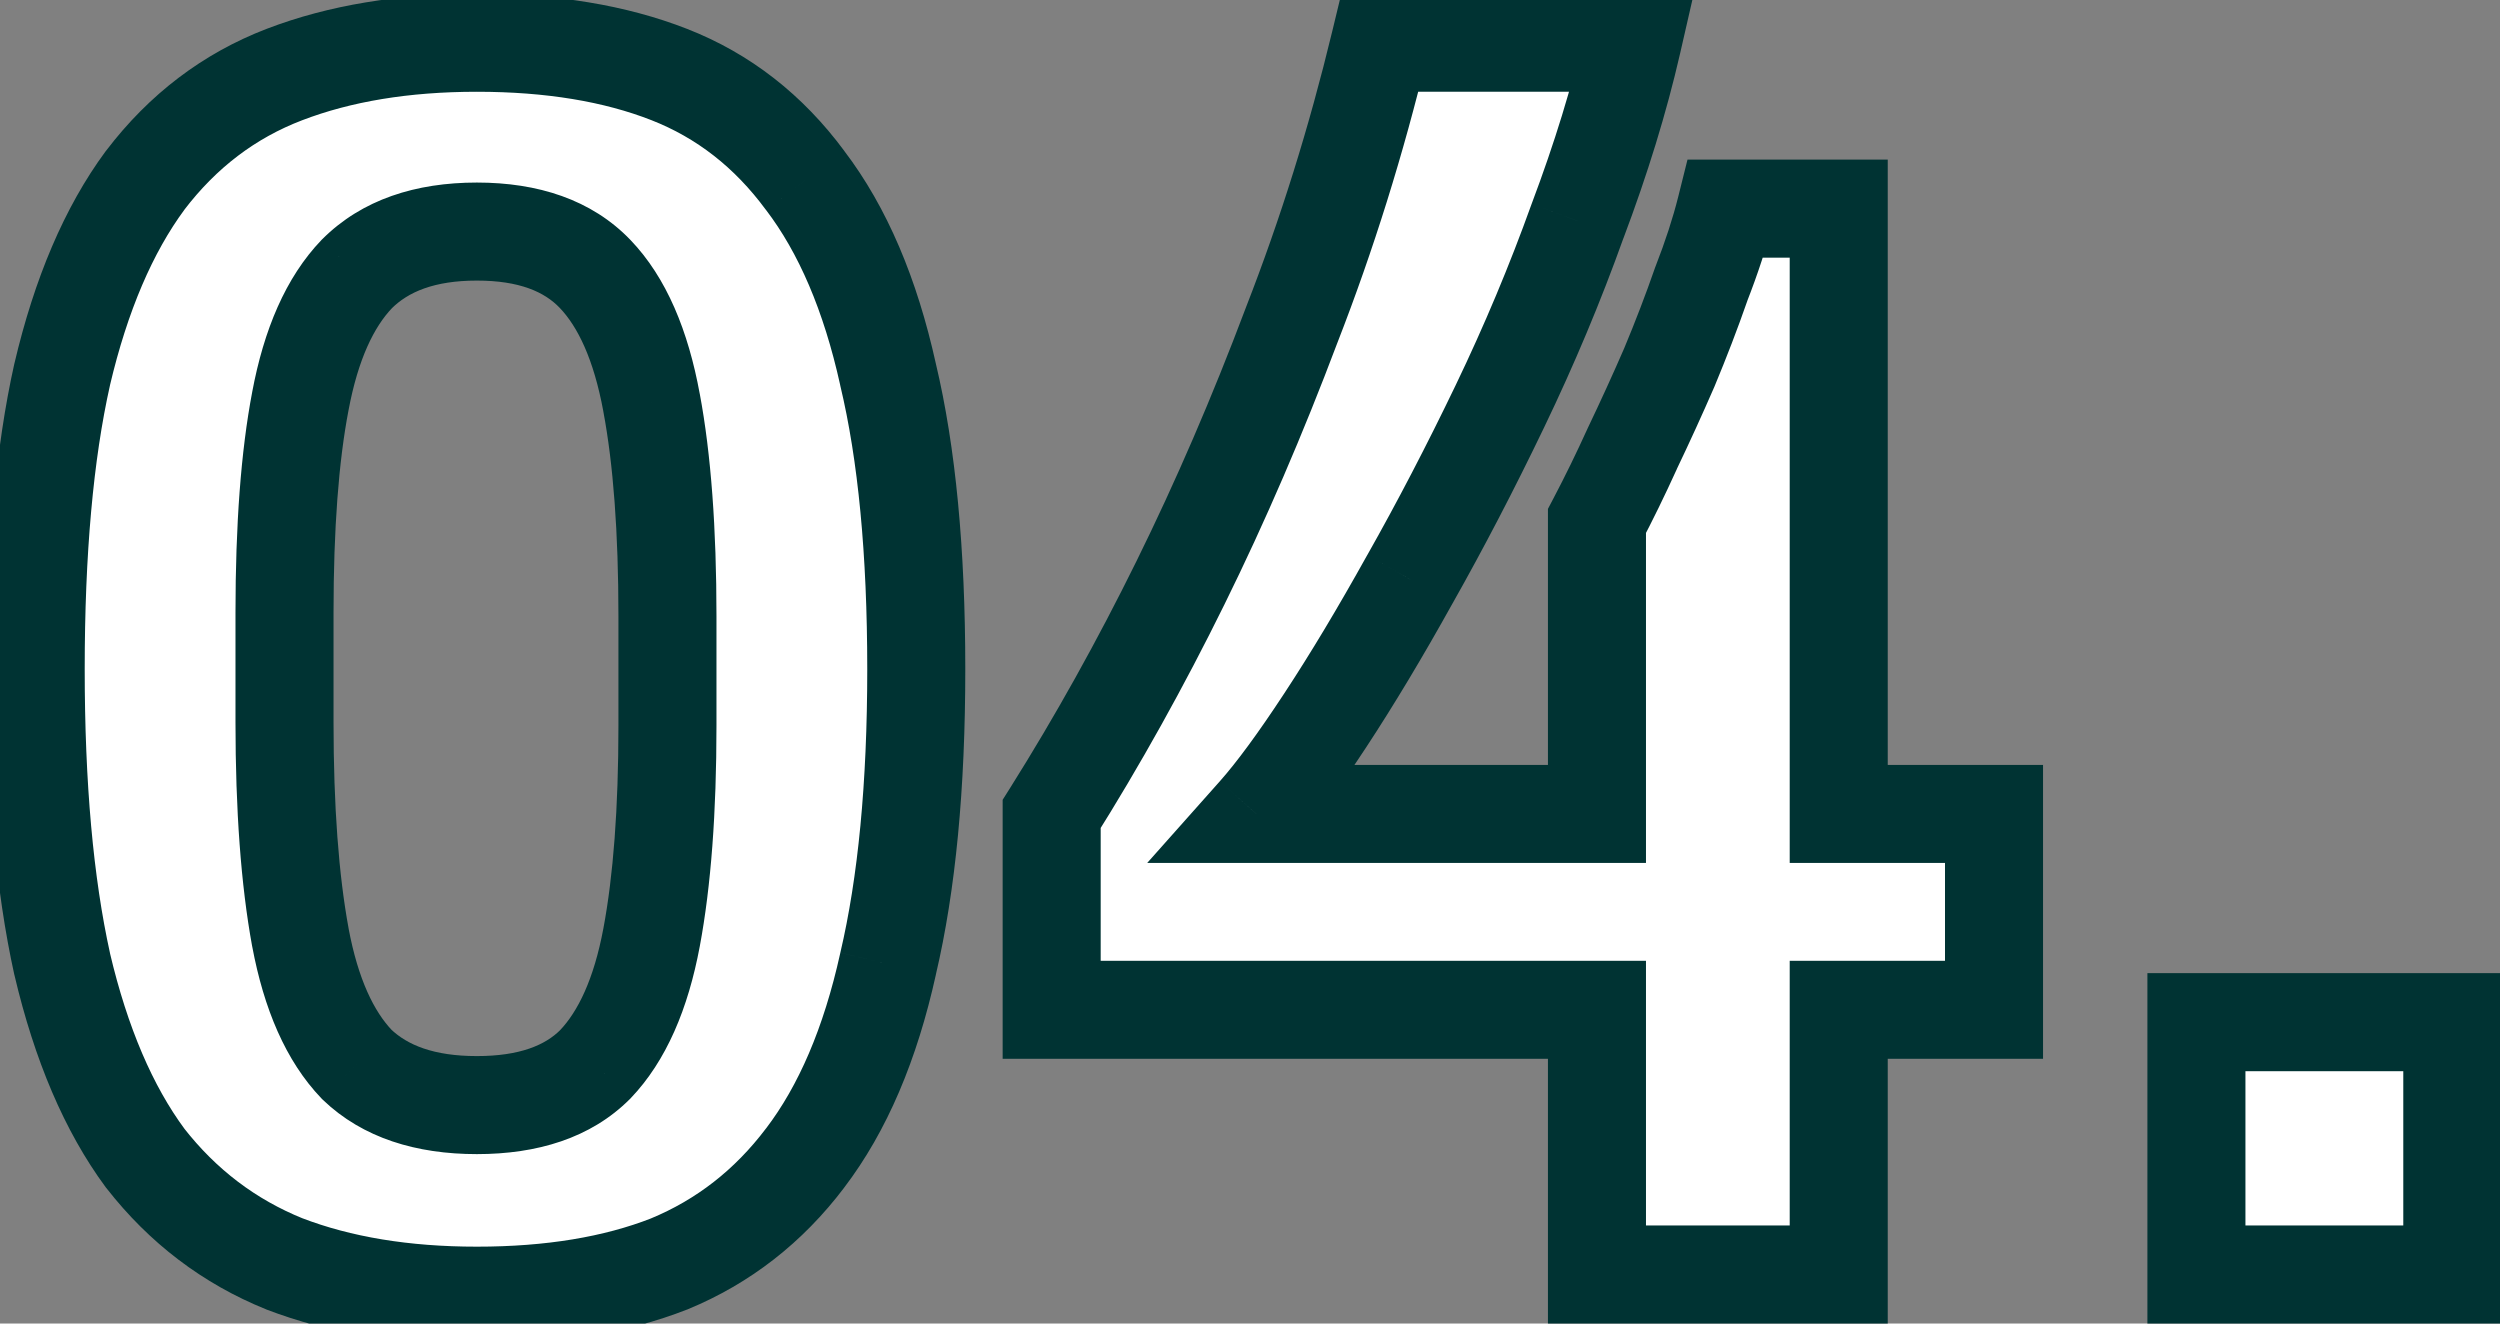
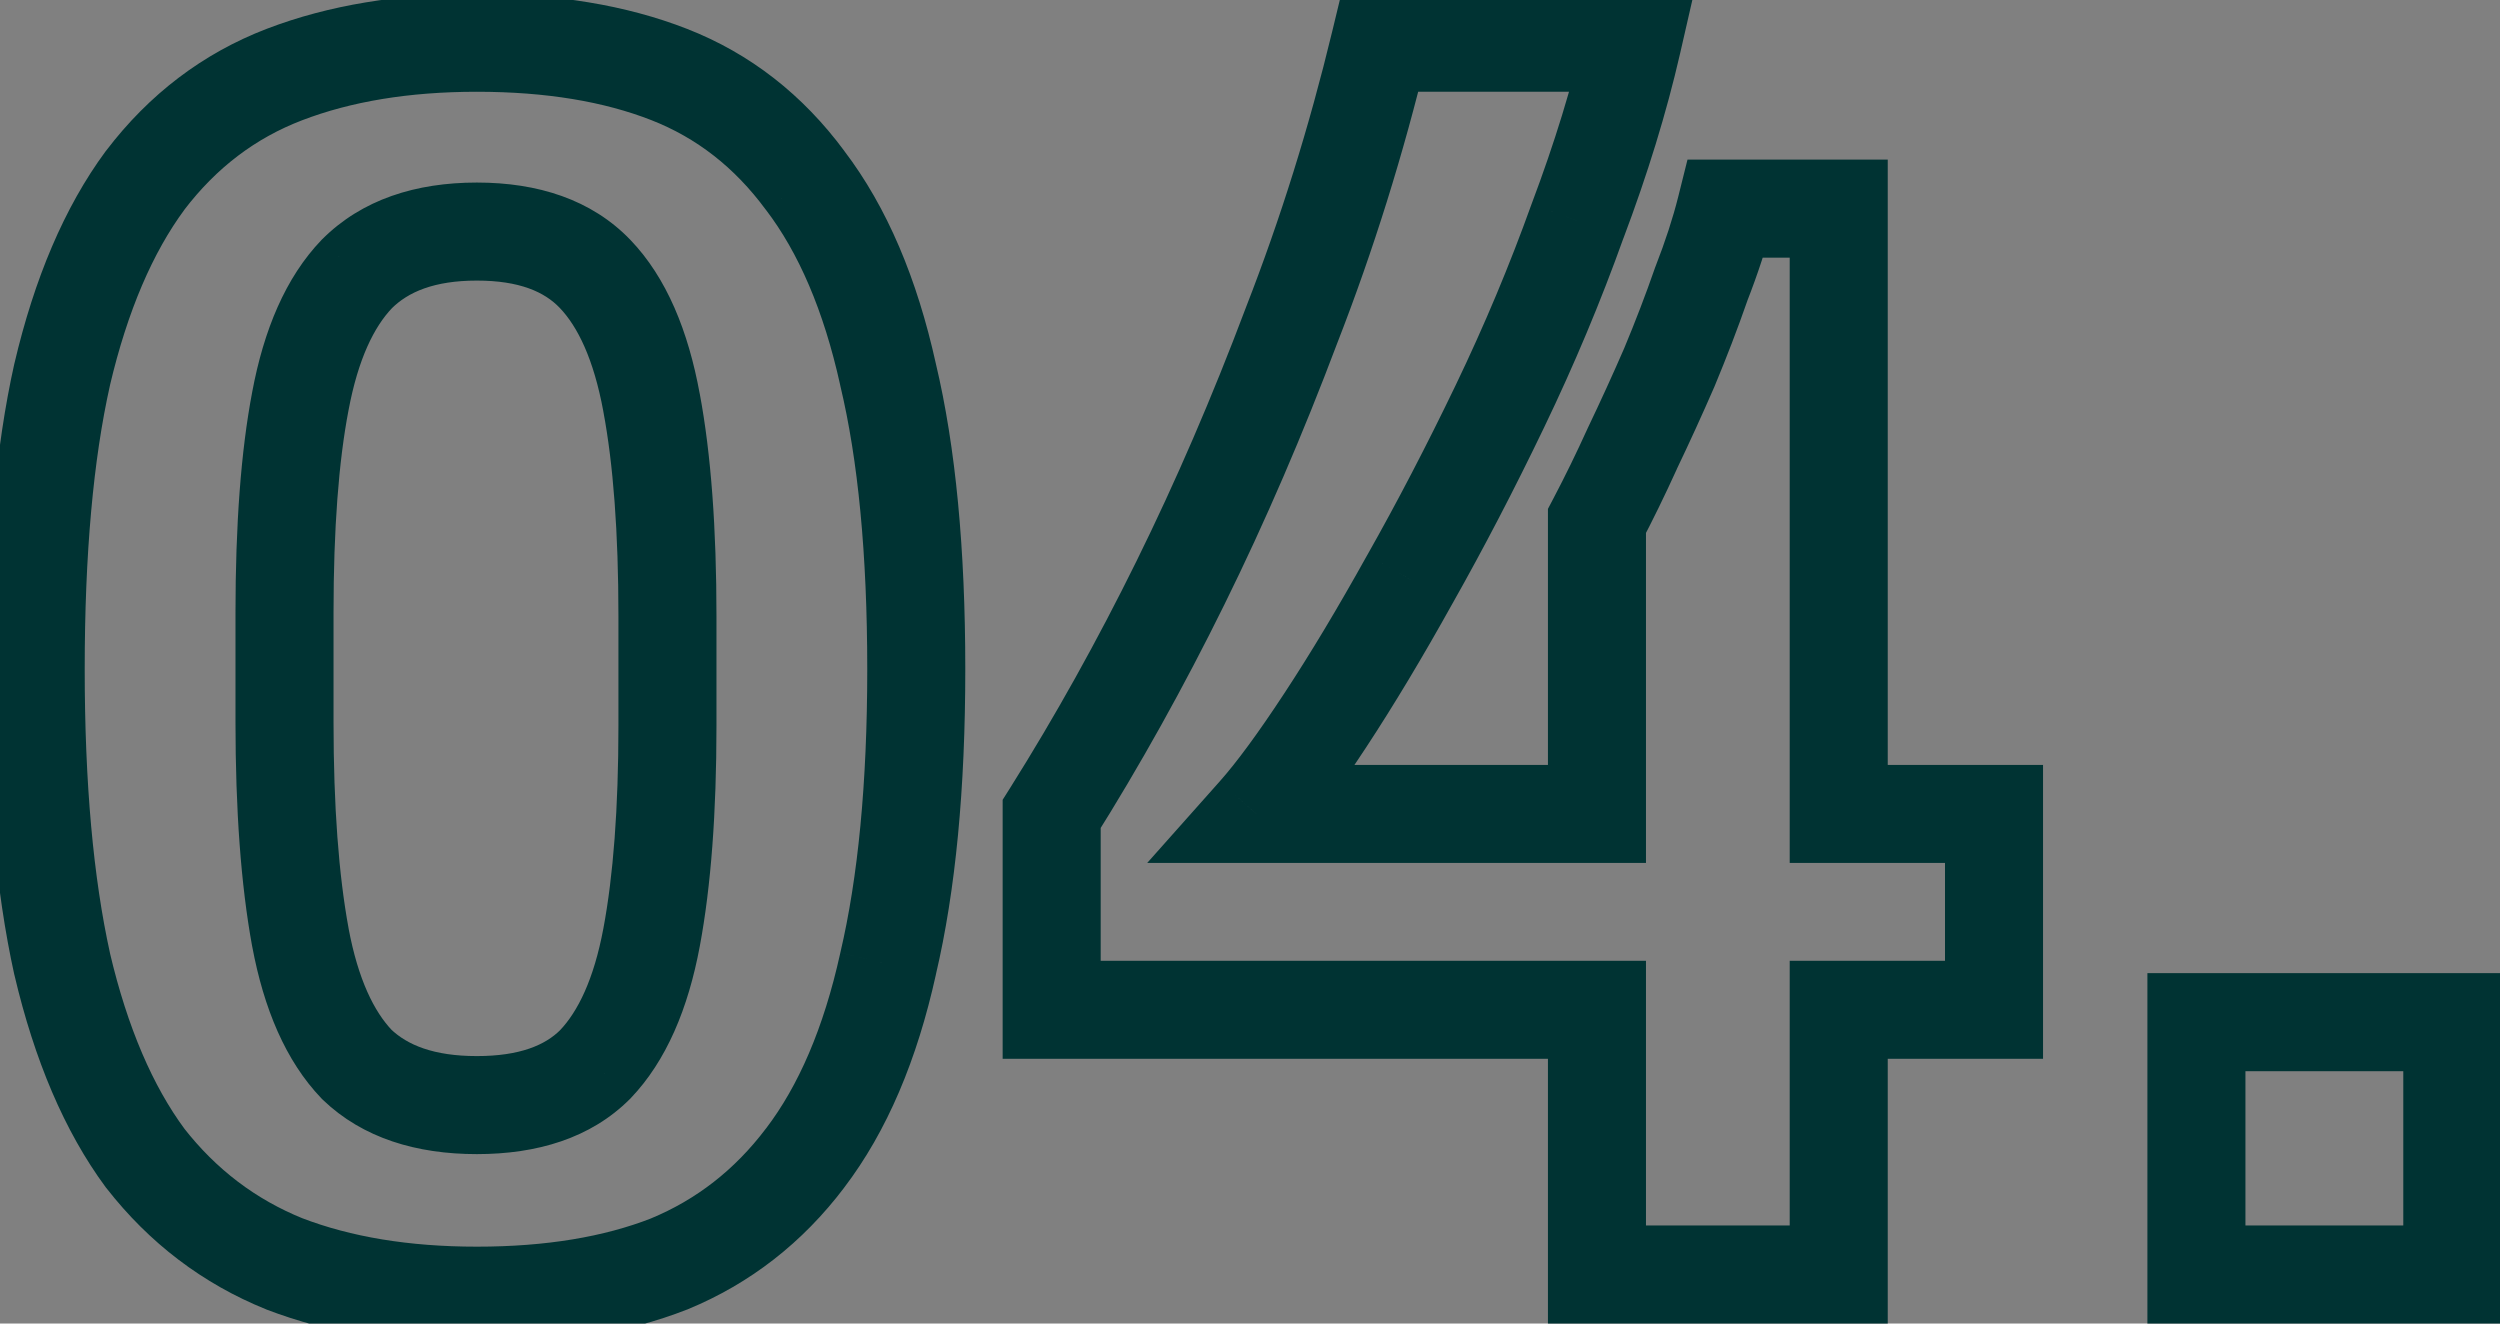
<svg xmlns="http://www.w3.org/2000/svg" width="51" height="27" viewBox="0 0 51 27" fill="none">
  <rect x="0" y="0" width="51" height="27" fill="#808080" stroke="none" />
-   <path d="M9.728 26.432C8.24 26.432 6.932 26.216 5.804 25.784C4.676 25.328 3.728 24.608 2.96 23.624C2.216 22.616 1.652 21.296 1.268 19.664C0.908 18.032 0.728 16.028 0.728 13.652C0.728 11.252 0.908 9.248 1.268 7.64C1.652 6.008 2.216 4.688 2.96 3.68C3.728 2.672 4.676 1.952 5.804 1.52C6.932 1.088 8.24 0.872 9.728 0.872C11.24 0.872 12.548 1.088 13.652 1.52C14.756 1.952 15.68 2.672 16.424 3.68C17.192 4.688 17.756 6.008 18.116 7.64C18.5 9.248 18.692 11.252 18.692 13.652C18.692 16.028 18.5 18.032 18.116 19.664C17.756 21.296 17.192 22.616 16.424 23.624C15.68 24.608 14.756 25.328 13.652 25.784C12.548 26.216 11.24 26.432 9.728 26.432ZM9.728 22.544C10.784 22.544 11.588 22.268 12.14 21.716C12.692 21.14 13.076 20.276 13.292 19.124C13.508 17.972 13.616 16.532 13.616 14.804V12.572C13.616 10.82 13.508 9.368 13.292 8.216C13.076 7.04 12.692 6.164 12.14 5.588C11.588 5.012 10.784 4.724 9.728 4.724C8.672 4.724 7.856 5.012 7.28 5.588C6.728 6.164 6.344 7.028 6.128 8.18C5.912 9.308 5.804 10.748 5.804 12.5V14.732C5.804 16.484 5.912 17.948 6.128 19.124C6.344 20.276 6.728 21.14 7.28 21.716C7.856 22.268 8.672 22.544 9.728 22.544ZM32.578 26V20.6H21.454V16.604C22.39 15.116 23.266 13.544 24.082 11.888C24.898 10.232 25.654 8.48 26.35 6.632C27.07 4.784 27.67 2.864 28.15 0.872H33.298C33.034 2.024 32.662 3.236 32.182 4.508C31.726 5.78 31.198 7.04 30.598 8.288C29.998 9.536 29.386 10.712 28.762 11.816C28.162 12.896 27.586 13.856 27.034 14.696C26.482 15.536 26.014 16.172 25.63 16.604H32.578V10.628C32.818 10.172 33.058 9.68 33.298 9.152C33.562 8.6 33.814 8.048 34.054 7.496C34.294 6.92 34.51 6.356 34.702 5.804C34.918 5.252 35.086 4.736 35.206 4.256H37.51V16.604H40.678V20.6H37.51V26H32.578ZM44.807 26V20.852H50.027V26H44.807Z" fill="white" />
  <path d="M5.804 25.784L5.429 26.711L5.438 26.715L5.446 26.718L5.804 25.784ZM2.96 23.624L2.155 24.218L2.163 24.229L2.172 24.239L2.96 23.624ZM1.268 19.664L0.291 19.879L0.295 19.893L1.268 19.664ZM1.268 7.64L0.295 7.411L0.292 7.422L1.268 7.64ZM2.96 3.68L2.165 3.074L2.16 3.08L2.155 3.086L2.96 3.68ZM5.804 1.52L6.162 2.454L6.162 2.454L5.804 1.52ZM13.652 1.52L13.288 2.451L13.288 2.451L13.652 1.52ZM16.424 3.68L15.619 4.274L15.624 4.28L15.629 4.286L16.424 3.68ZM18.116 7.64L17.14 7.855L17.141 7.864L17.143 7.872L18.116 7.64ZM18.116 19.664L17.142 19.435L17.14 19.449L18.116 19.664ZM16.424 23.624L15.629 23.018L15.626 23.021L16.424 23.624ZM13.652 25.784L14.016 26.715L14.025 26.712L14.034 26.708L13.652 25.784ZM12.14 21.716L12.847 22.423L12.855 22.416L12.862 22.408L12.14 21.716ZM13.292 19.124L12.309 18.94L13.292 19.124ZM13.292 8.216L12.308 8.397L12.309 8.4L13.292 8.216ZM7.28 5.588L6.573 4.881L6.565 4.888L6.558 4.896L7.28 5.588ZM6.128 8.18L7.11 8.368L7.111 8.364L6.128 8.18ZM6.128 19.124L5.144 19.305L5.145 19.308L6.128 19.124ZM7.28 21.716L6.558 22.408L6.573 22.423L6.588 22.438L7.28 21.716ZM9.728 25.432C8.335 25.432 7.152 25.23 6.162 24.85L5.446 26.718C6.712 27.202 8.145 27.432 9.728 27.432V25.432ZM6.179 24.857C5.218 24.468 4.411 23.858 3.748 23.009L2.172 24.239C3.045 25.358 4.134 26.188 5.429 26.711L6.179 24.857ZM3.765 23.03C3.123 22.161 2.604 20.977 2.241 19.435L0.295 19.893C0.7 21.615 1.309 23.071 2.155 24.218L3.765 23.03ZM2.245 19.449C1.905 17.91 1.728 15.983 1.728 13.652H-0.272C-0.272 16.073 -0.089 18.154 0.291 19.879L2.245 19.449ZM1.728 13.652C1.728 11.295 1.905 9.37 2.244 7.858L0.292 7.422C-0.089 9.126 -0.272 11.209 -0.272 13.652H1.728ZM2.241 7.869C2.604 6.327 3.123 5.143 3.765 4.274L2.155 3.086C1.309 4.233 0.7 5.689 0.295 7.411L2.241 7.869ZM3.755 4.286C4.417 3.418 5.216 2.816 6.162 2.454L5.446 0.586C4.136 1.088 3.039 1.926 2.165 3.074L3.755 4.286ZM6.162 2.454C7.152 2.074 8.335 1.872 9.728 1.872V-0.128C8.145 -0.128 6.712 0.102 5.446 0.586L6.162 2.454ZM9.728 1.872C11.148 1.872 12.327 2.075 13.288 2.451L14.016 0.589C12.769 0.101 11.332 -0.128 9.728 -0.128V1.872ZM13.288 2.451C14.206 2.811 14.981 3.409 15.619 4.274L17.229 3.086C16.379 1.935 15.306 1.093 14.016 0.589L13.288 2.451ZM15.629 4.286C16.285 5.148 16.801 6.322 17.14 7.855L19.093 7.425C18.711 5.694 18.099 4.228 17.219 3.074L15.629 4.286ZM17.143 7.872C17.503 9.378 17.692 11.298 17.692 13.652H19.692C19.692 11.206 19.497 9.118 19.089 7.408L17.143 7.872ZM17.692 13.652C17.692 15.98 17.503 17.902 17.143 19.435L19.089 19.893C19.497 18.162 19.692 16.076 19.692 13.652H17.692ZM17.14 19.449C16.801 20.982 16.285 22.156 15.629 23.018L17.219 24.23C18.099 23.076 18.711 21.61 19.093 19.879L17.14 19.449ZM15.626 23.021C14.986 23.868 14.204 24.474 13.27 24.86L14.034 26.708C15.308 26.182 16.374 25.348 17.222 24.227L15.626 23.021ZM13.288 24.853C12.327 25.229 11.148 25.432 9.728 25.432V27.432C11.332 27.432 12.769 27.203 14.016 26.715L13.288 24.853ZM9.728 23.544C10.953 23.544 12.049 23.221 12.847 22.423L11.433 21.009C11.127 21.315 10.615 21.544 9.728 21.544V23.544ZM12.862 22.408C13.598 21.64 14.039 20.567 14.275 19.308L12.309 18.94C12.113 19.985 11.786 20.64 11.418 21.024L12.862 22.408ZM14.275 19.308C14.506 18.074 14.616 16.568 14.616 14.804H12.616C12.616 16.496 12.51 17.87 12.309 18.94L14.275 19.308ZM14.616 14.804V12.572H12.616V14.804H14.616ZM14.616 12.572C14.616 10.785 14.506 9.266 14.275 8.032L12.309 8.4C12.51 9.47 12.616 10.855 12.616 12.572H14.616ZM14.275 8.035C14.041 6.757 13.601 5.667 12.862 4.896L11.418 6.28C11.783 6.661 12.111 7.323 12.309 8.397L14.275 8.035ZM12.862 4.896C12.066 4.066 10.965 3.724 9.728 3.724V5.724C10.603 5.724 11.11 5.958 11.418 6.28L12.862 4.896ZM9.728 3.724C8.489 3.724 7.387 4.066 6.573 4.881L7.987 6.295C8.325 5.958 8.855 5.724 9.728 5.724V3.724ZM6.558 4.896C5.822 5.664 5.381 6.737 5.145 7.996L7.111 8.364C7.307 7.319 7.634 6.664 8.002 6.28L6.558 4.896ZM5.146 7.992C4.914 9.205 4.804 10.714 4.804 12.5H6.804C6.804 10.782 6.91 9.411 7.11 8.368L5.146 7.992ZM4.804 12.5V14.732H6.804V12.5H4.804ZM4.804 14.732C4.804 16.519 4.914 18.049 5.144 19.305L7.112 18.943C6.91 17.847 6.804 16.449 6.804 14.732H4.804ZM5.145 19.308C5.381 20.567 5.822 21.64 6.558 22.408L8.002 21.024C7.634 20.64 7.307 19.985 7.111 18.94L5.145 19.308ZM6.588 22.438C7.404 23.22 8.5 23.544 9.728 23.544V21.544C8.844 21.544 8.308 21.316 7.972 20.994L6.588 22.438ZM32.578 26H31.578V27H32.578V26ZM32.578 20.6H33.578V19.6H32.578V20.6ZM21.454 20.6H20.454V21.6H21.454V20.6ZM21.454 16.604L20.608 16.072L20.454 16.316V16.604H21.454ZM26.35 6.632L25.418 6.269L25.414 6.28L26.35 6.632ZM28.15 0.872V-0.128H27.363L27.178 0.638L28.15 0.872ZM33.298 0.872L34.273 1.095L34.553 -0.128H33.298V0.872ZM32.182 4.508L31.247 4.155L31.244 4.163L31.241 4.171L32.182 4.508ZM30.598 8.288L31.499 8.721V8.721L30.598 8.288ZM28.762 11.816L27.892 11.324L27.888 11.33L28.762 11.816ZM25.63 16.604L24.883 15.94L23.403 17.604H25.63V16.604ZM32.578 16.604V17.604H33.578V16.604H32.578ZM32.578 10.628L31.693 10.162L31.578 10.381V10.628H32.578ZM33.298 9.152L32.396 8.721L32.392 8.729L32.388 8.738L33.298 9.152ZM34.054 7.496L34.971 7.895L34.974 7.888L34.977 7.881L34.054 7.496ZM34.702 5.804L33.771 5.44L33.764 5.457L33.758 5.475L34.702 5.804ZM35.206 4.256V3.256H34.425L34.236 4.013L35.206 4.256ZM37.51 4.256H38.51V3.256H37.51V4.256ZM37.51 16.604H36.51V17.604H37.51V16.604ZM40.678 16.604H41.678V15.604H40.678V16.604ZM40.678 20.6V21.6H41.678V20.6H40.678ZM37.51 20.6V19.6H36.51V20.6H37.51ZM37.51 26V27H38.51V26H37.51ZM33.578 26V20.6H31.578V26H33.578ZM32.578 19.6H21.454V21.6H32.578V19.6ZM22.454 20.6V16.604H20.454V20.6H22.454ZM22.301 17.137C23.256 15.618 24.149 14.015 24.979 12.33L23.185 11.446C22.384 13.072 21.524 14.614 20.608 16.072L22.301 17.137ZM24.979 12.33C25.811 10.643 26.579 8.861 27.286 6.984L25.414 6.28C24.729 8.099 23.986 9.821 23.185 11.446L24.979 12.33ZM27.282 6.995C28.019 5.104 28.632 3.141 29.122 1.106L27.178 0.638C26.708 2.587 26.122 4.464 25.418 6.269L27.282 6.995ZM28.15 1.872H33.298V-0.128H28.15V1.872ZM32.323 0.649C32.071 1.751 31.713 2.919 31.247 4.155L33.118 4.861C33.611 3.553 33.997 2.297 34.273 1.095L32.323 0.649ZM31.241 4.171C30.797 5.409 30.282 6.637 29.697 7.855L31.499 8.721C32.114 7.443 32.656 6.151 33.123 4.845L31.241 4.171ZM29.697 7.855C29.106 9.085 28.504 10.241 27.892 11.324L29.633 12.308C30.268 11.183 30.891 9.987 31.499 8.721L29.697 7.855ZM27.888 11.33C27.297 12.393 26.734 13.332 26.198 14.147L27.87 15.245C28.438 14.38 29.027 13.399 29.636 12.302L27.888 11.33ZM26.198 14.147C25.657 14.971 25.22 15.561 24.883 15.94L26.378 17.268C26.809 16.783 27.308 16.101 27.87 15.245L26.198 14.147ZM25.63 17.604H32.578V15.604H25.63V17.604ZM33.578 16.604V10.628H31.578V16.604H33.578ZM33.463 11.094C33.713 10.619 33.962 10.109 34.209 9.566L32.388 8.738C32.155 9.251 31.923 9.725 31.693 10.162L33.463 11.094ZM34.2 9.583C34.469 9.021 34.726 8.458 34.971 7.895L33.137 7.097C32.902 7.638 32.655 8.179 32.396 8.721L34.2 9.583ZM34.977 7.881C35.224 7.287 35.448 6.705 35.647 6.133L33.758 5.475C33.573 6.007 33.364 6.553 33.131 7.111L34.977 7.881ZM35.633 6.168C35.862 5.584 36.044 5.027 36.176 4.499L34.236 4.013C34.128 4.445 33.974 4.92 33.771 5.44L35.633 6.168ZM35.206 5.256H37.51V3.256H35.206V5.256ZM36.51 4.256V16.604H38.51V4.256H36.51ZM37.51 17.604H40.678V15.604H37.51V17.604ZM39.678 16.604V20.6H41.678V16.604H39.678ZM40.678 19.6H37.51V21.6H40.678V19.6ZM36.51 20.6V26H38.51V20.6H36.51ZM37.51 25H32.578V27H37.51V25ZM44.807 26H43.807V27H44.807V26ZM44.807 20.852V19.852H43.807V20.852H44.807ZM50.027 20.852H51.027V19.852H50.027V20.852ZM50.027 26V27H51.027V26H50.027ZM45.807 26V20.852H43.807V26H45.807ZM44.807 21.852H50.027V19.852H44.807V21.852ZM49.027 20.852V26H51.027V20.852H49.027ZM50.027 25H44.807V27H50.027V25Z" fill="#003333" />
</svg>